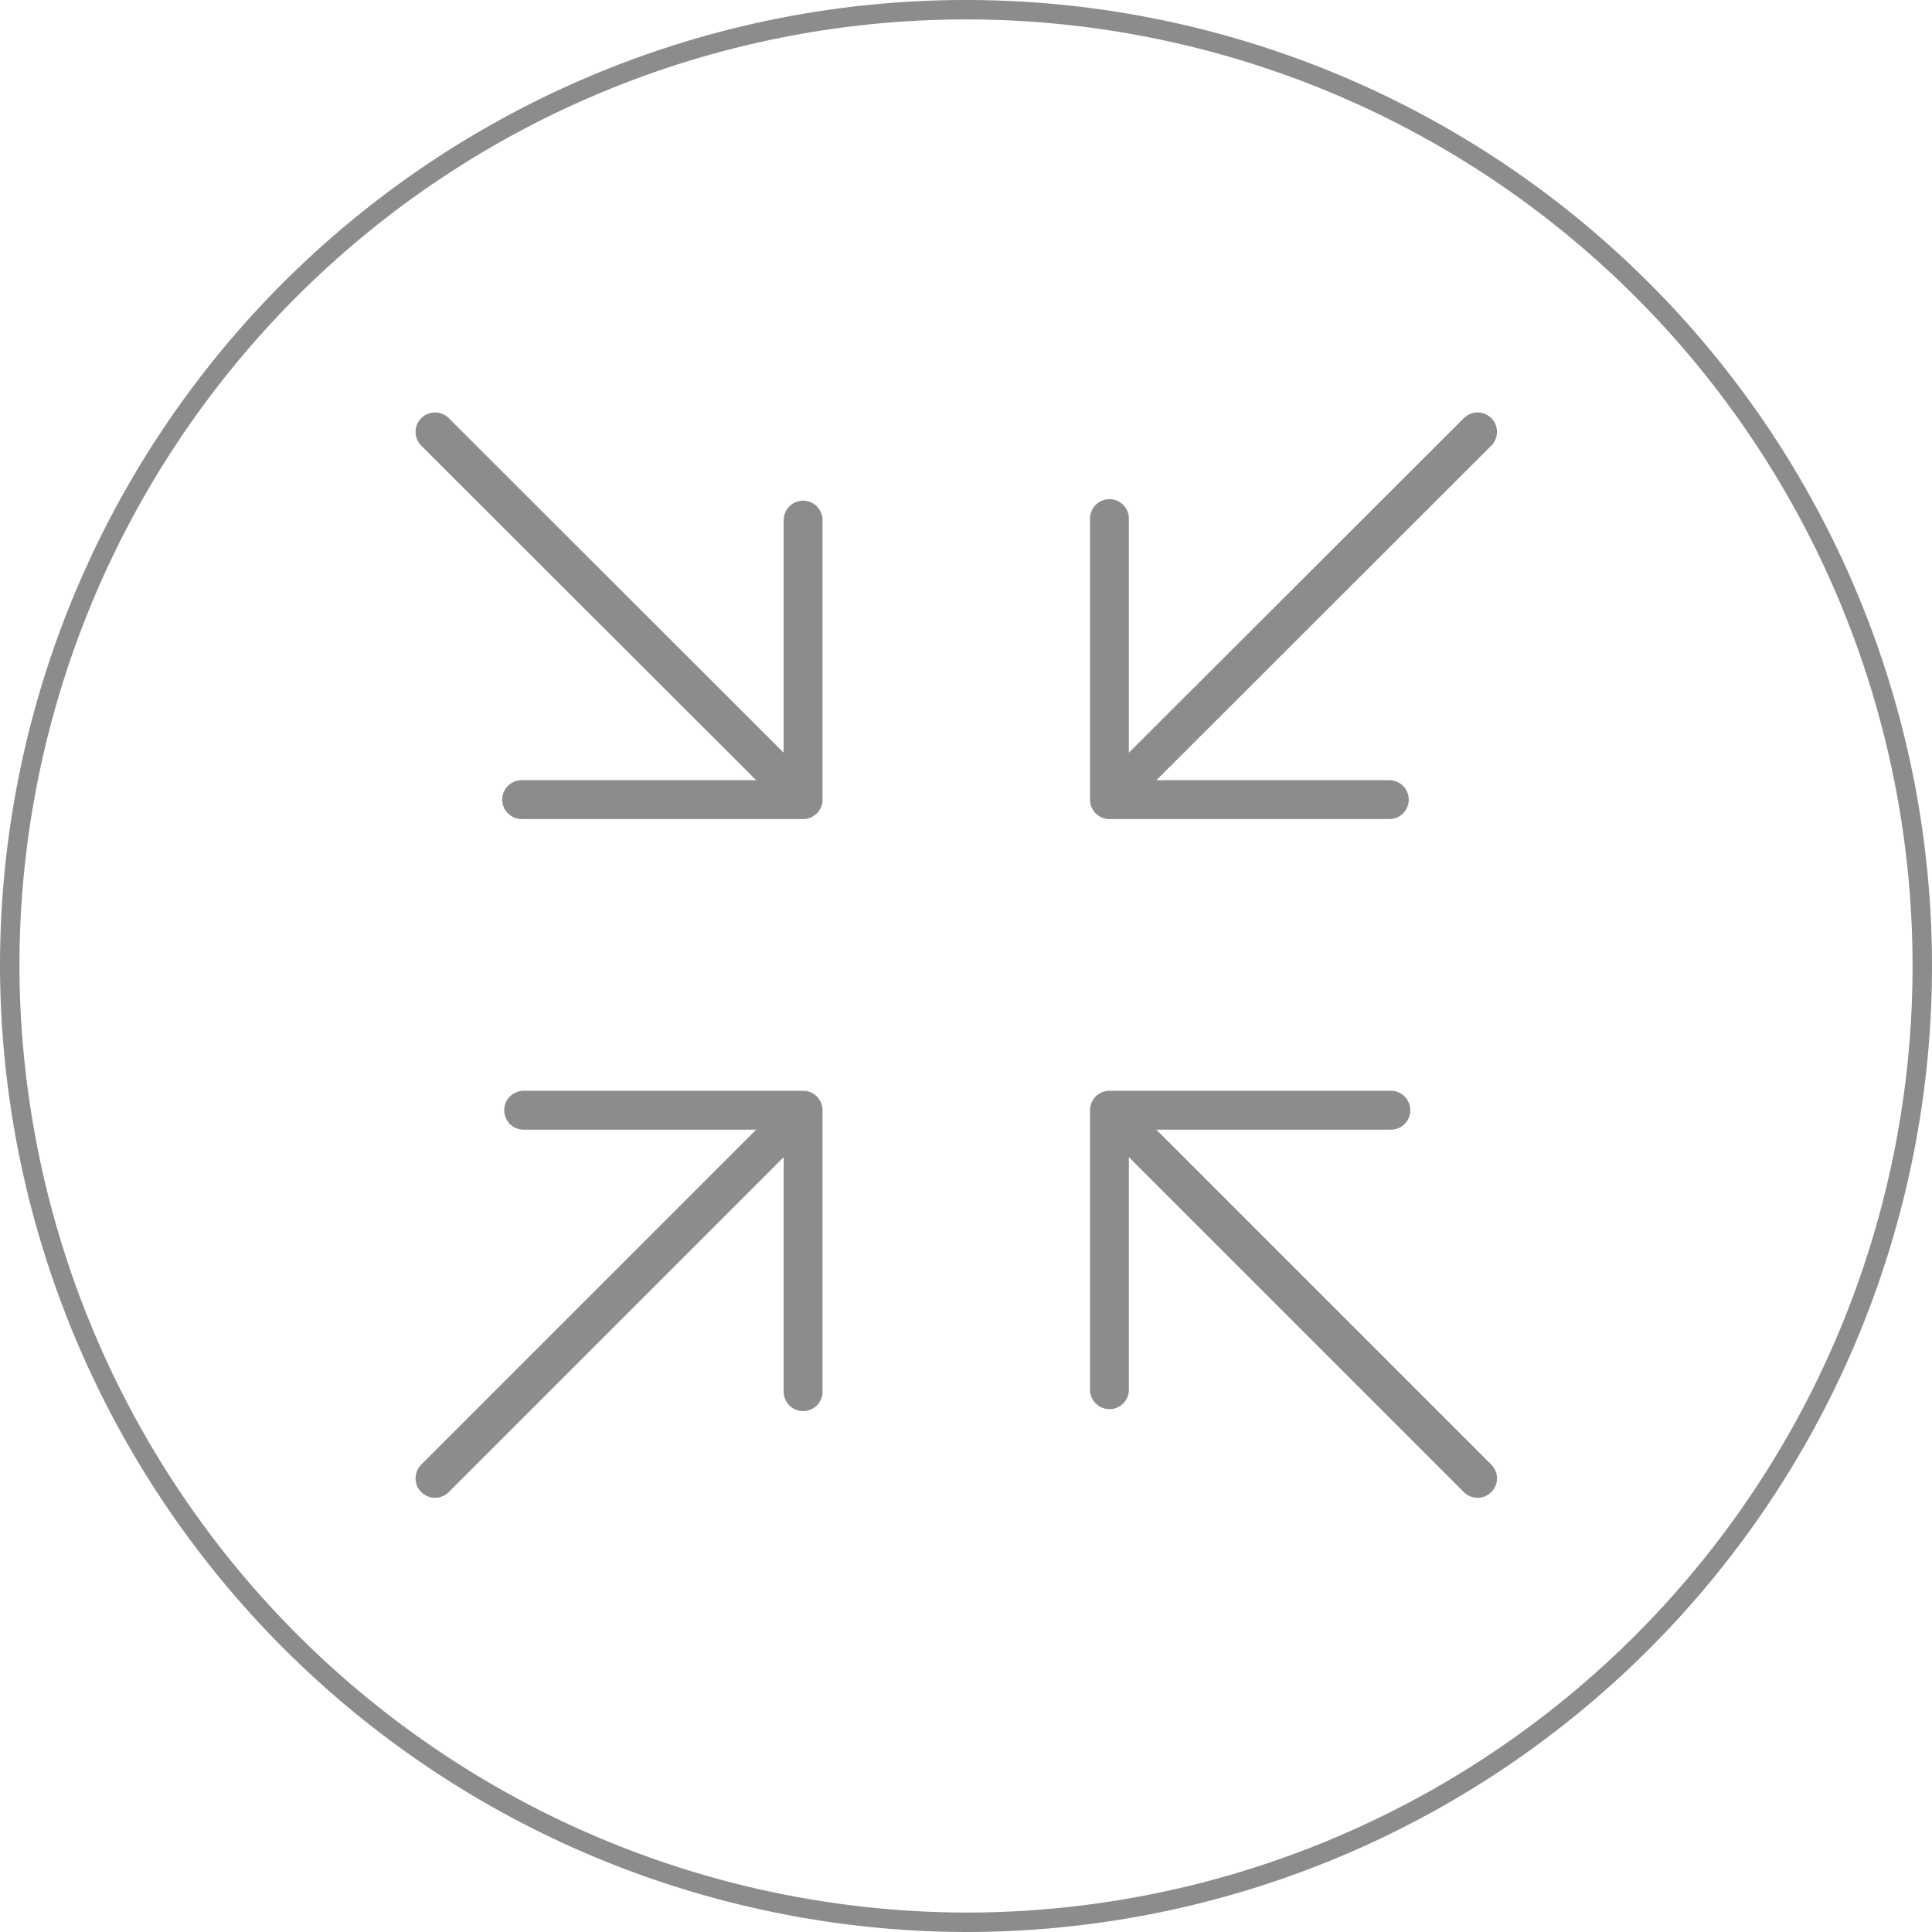
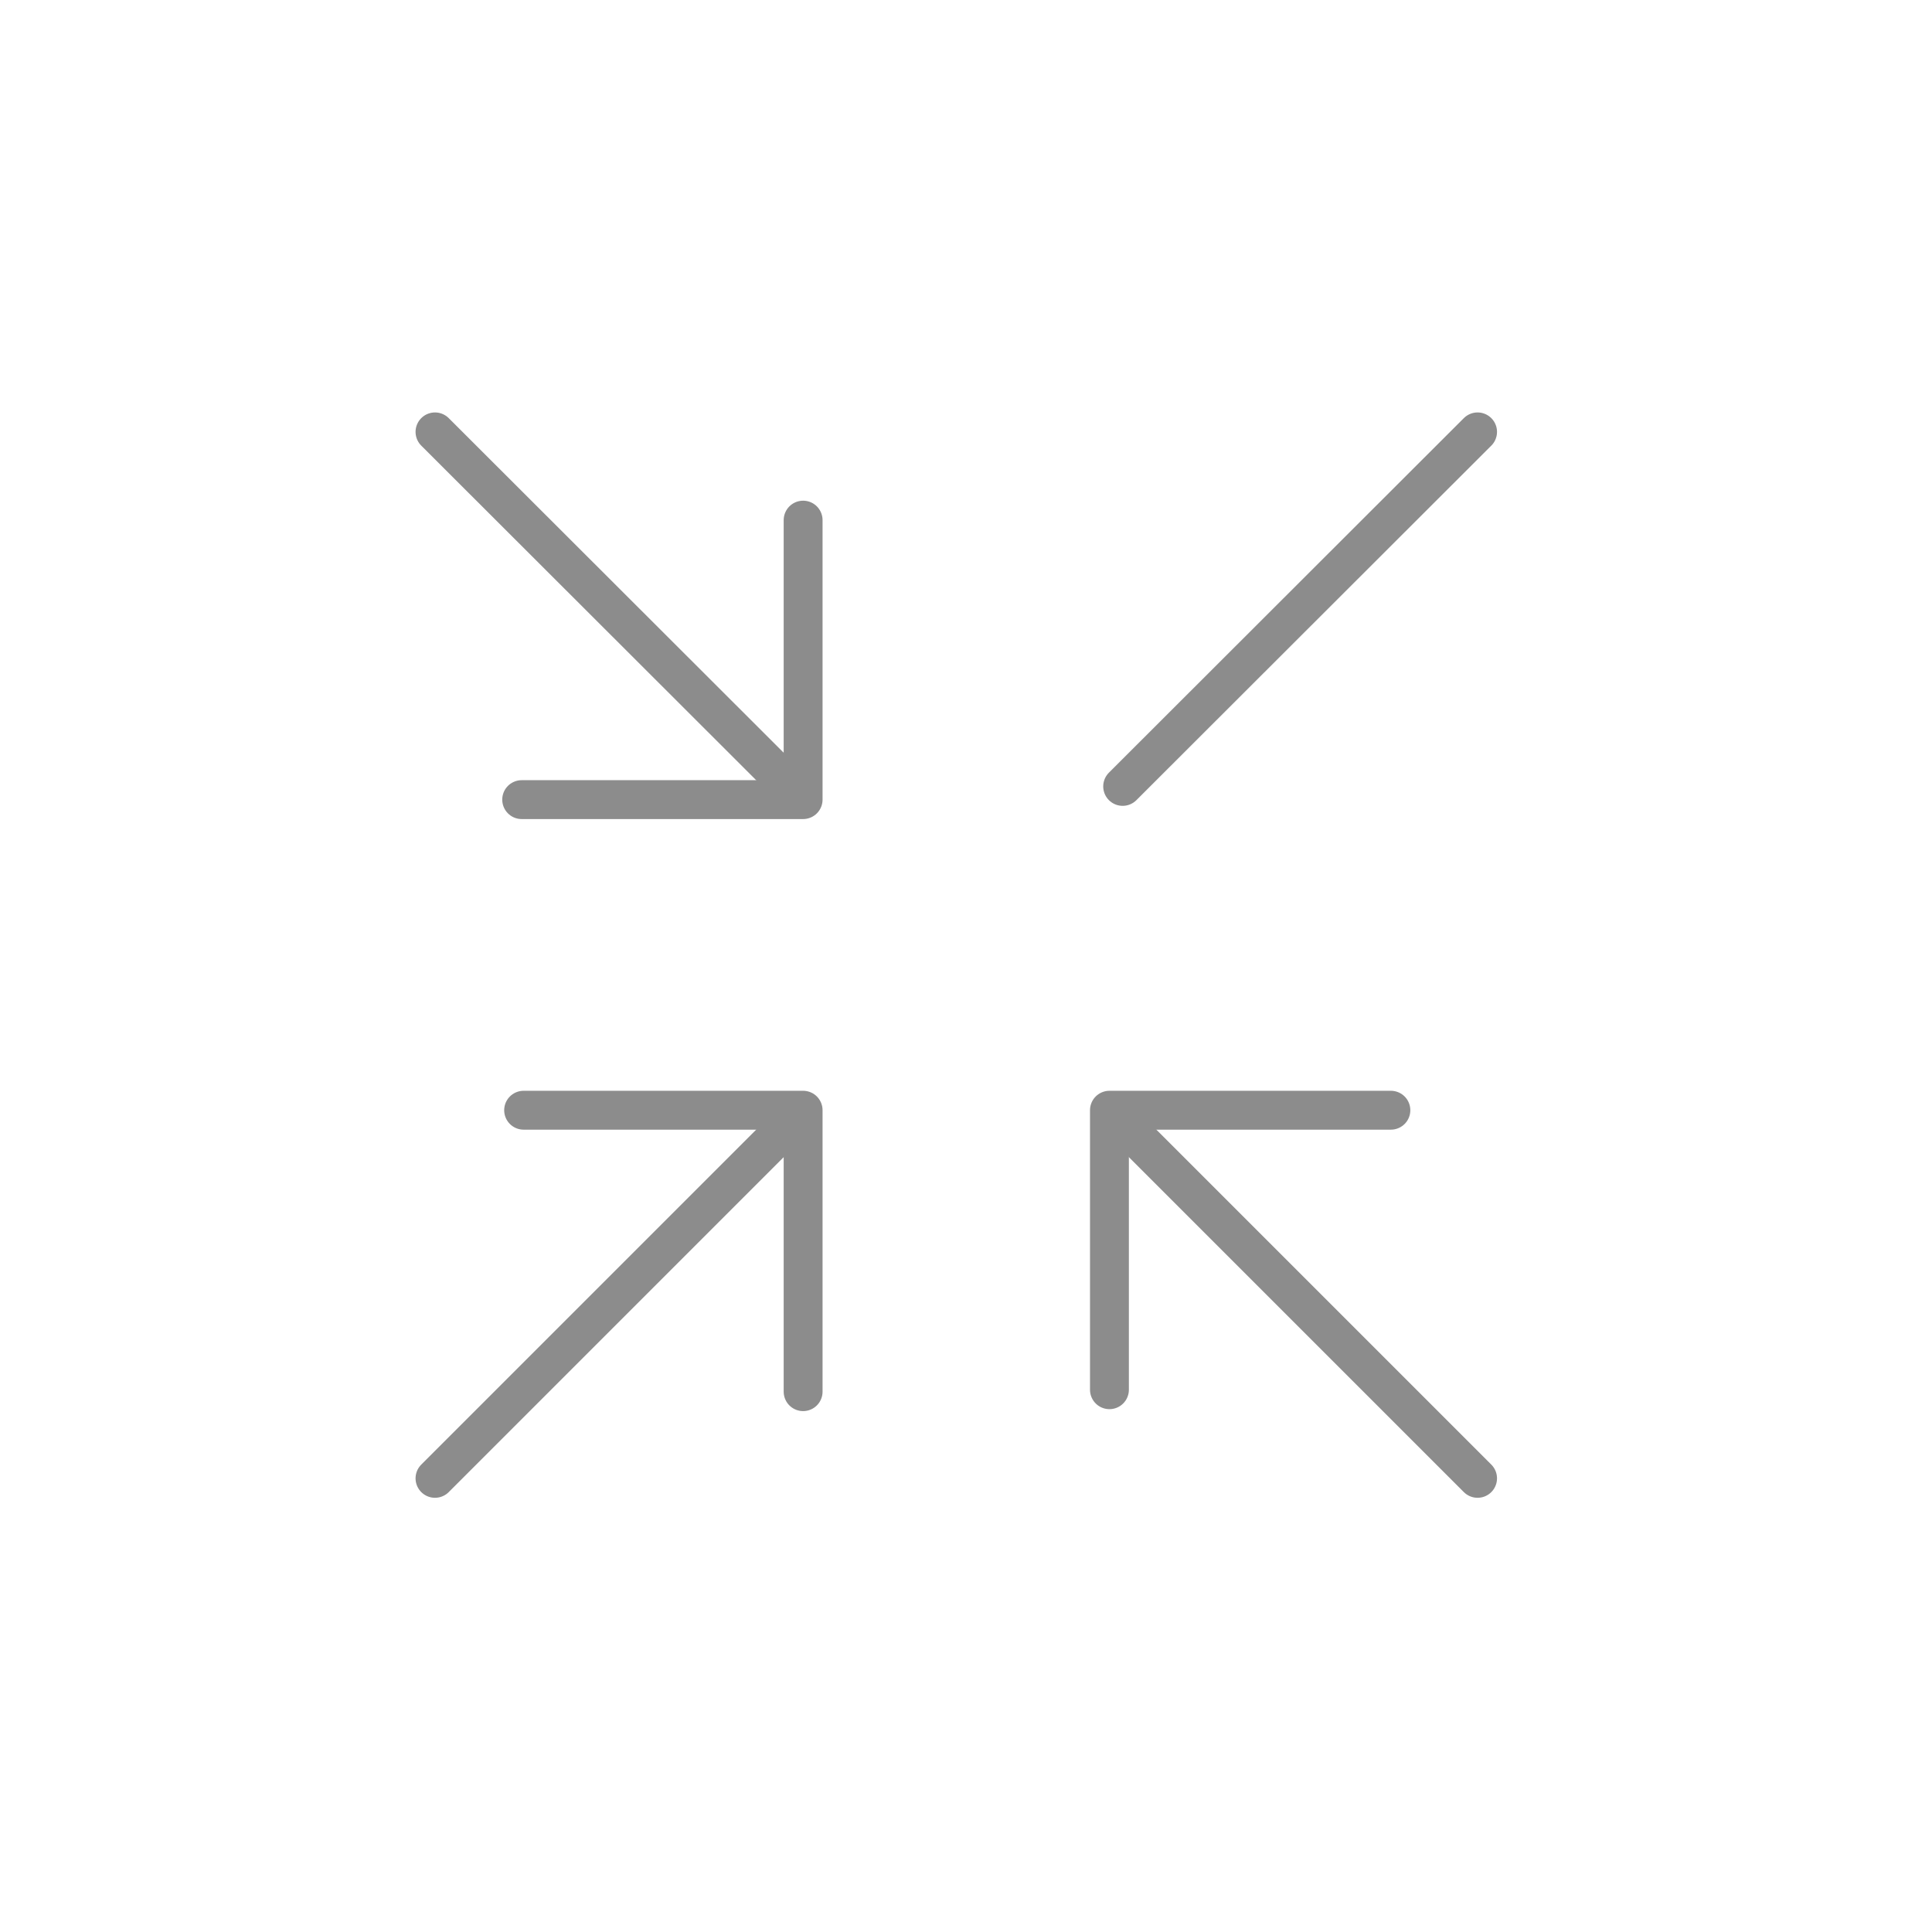
<svg xmlns="http://www.w3.org/2000/svg" id="Layer_1" data-name="Layer 1" viewBox="0 0 49.7 49.7">
  <defs>
    <style>
      .cls-1, .cls-2 {
        fill: none;
        stroke: #8c8c8c;
      }

      .cls-1 {
        stroke-linecap: round;
        stroke-linejoin: round;
      }

      .cls-2 {
        stroke-miterlimit: 10;
        stroke-width: 0.5px;
      }
    </style>
  </defs>
  <g>
    <line class="cls-1" x1="11.19" y1="11.11" x2="20.32" y2="20.23" />
    <polyline class="cls-1" points="20.66 13.38 20.66 20.57 13.42 20.57" />
  </g>
  <g>
    <line class="cls-1" x1="11.19" y1="38.03" x2="20.32" y2="28.9" />
    <polyline class="cls-1" points="13.47 28.56 20.66 28.56 20.66 35.8" />
  </g>
  <g>
    <line class="cls-1" x1="38.01" y1="38.03" x2="28.88" y2="28.9" />
    <polyline class="cls-1" points="28.54 35.75 28.54 28.56 35.78 28.56" />
  </g>
  <g>
    <line class="cls-1" x1="38.01" y1="11.11" x2="28.88" y2="20.23" />
-     <polyline class="cls-1" points="35.74 20.57 28.54 20.57 28.54 13.34" />
  </g>
-   <path class="cls-2" d="M25,49.6A24.6,24.6,0,1,0,.4,25h0A24.66,24.66,0,0,0,25,49.6Z" transform="translate(-0.15 -0.15)" />
+   <path class="cls-2" d="M25,49.6h0A24.66,24.66,0,0,0,25,49.6Z" transform="translate(-0.15 -0.15)" />
</svg>